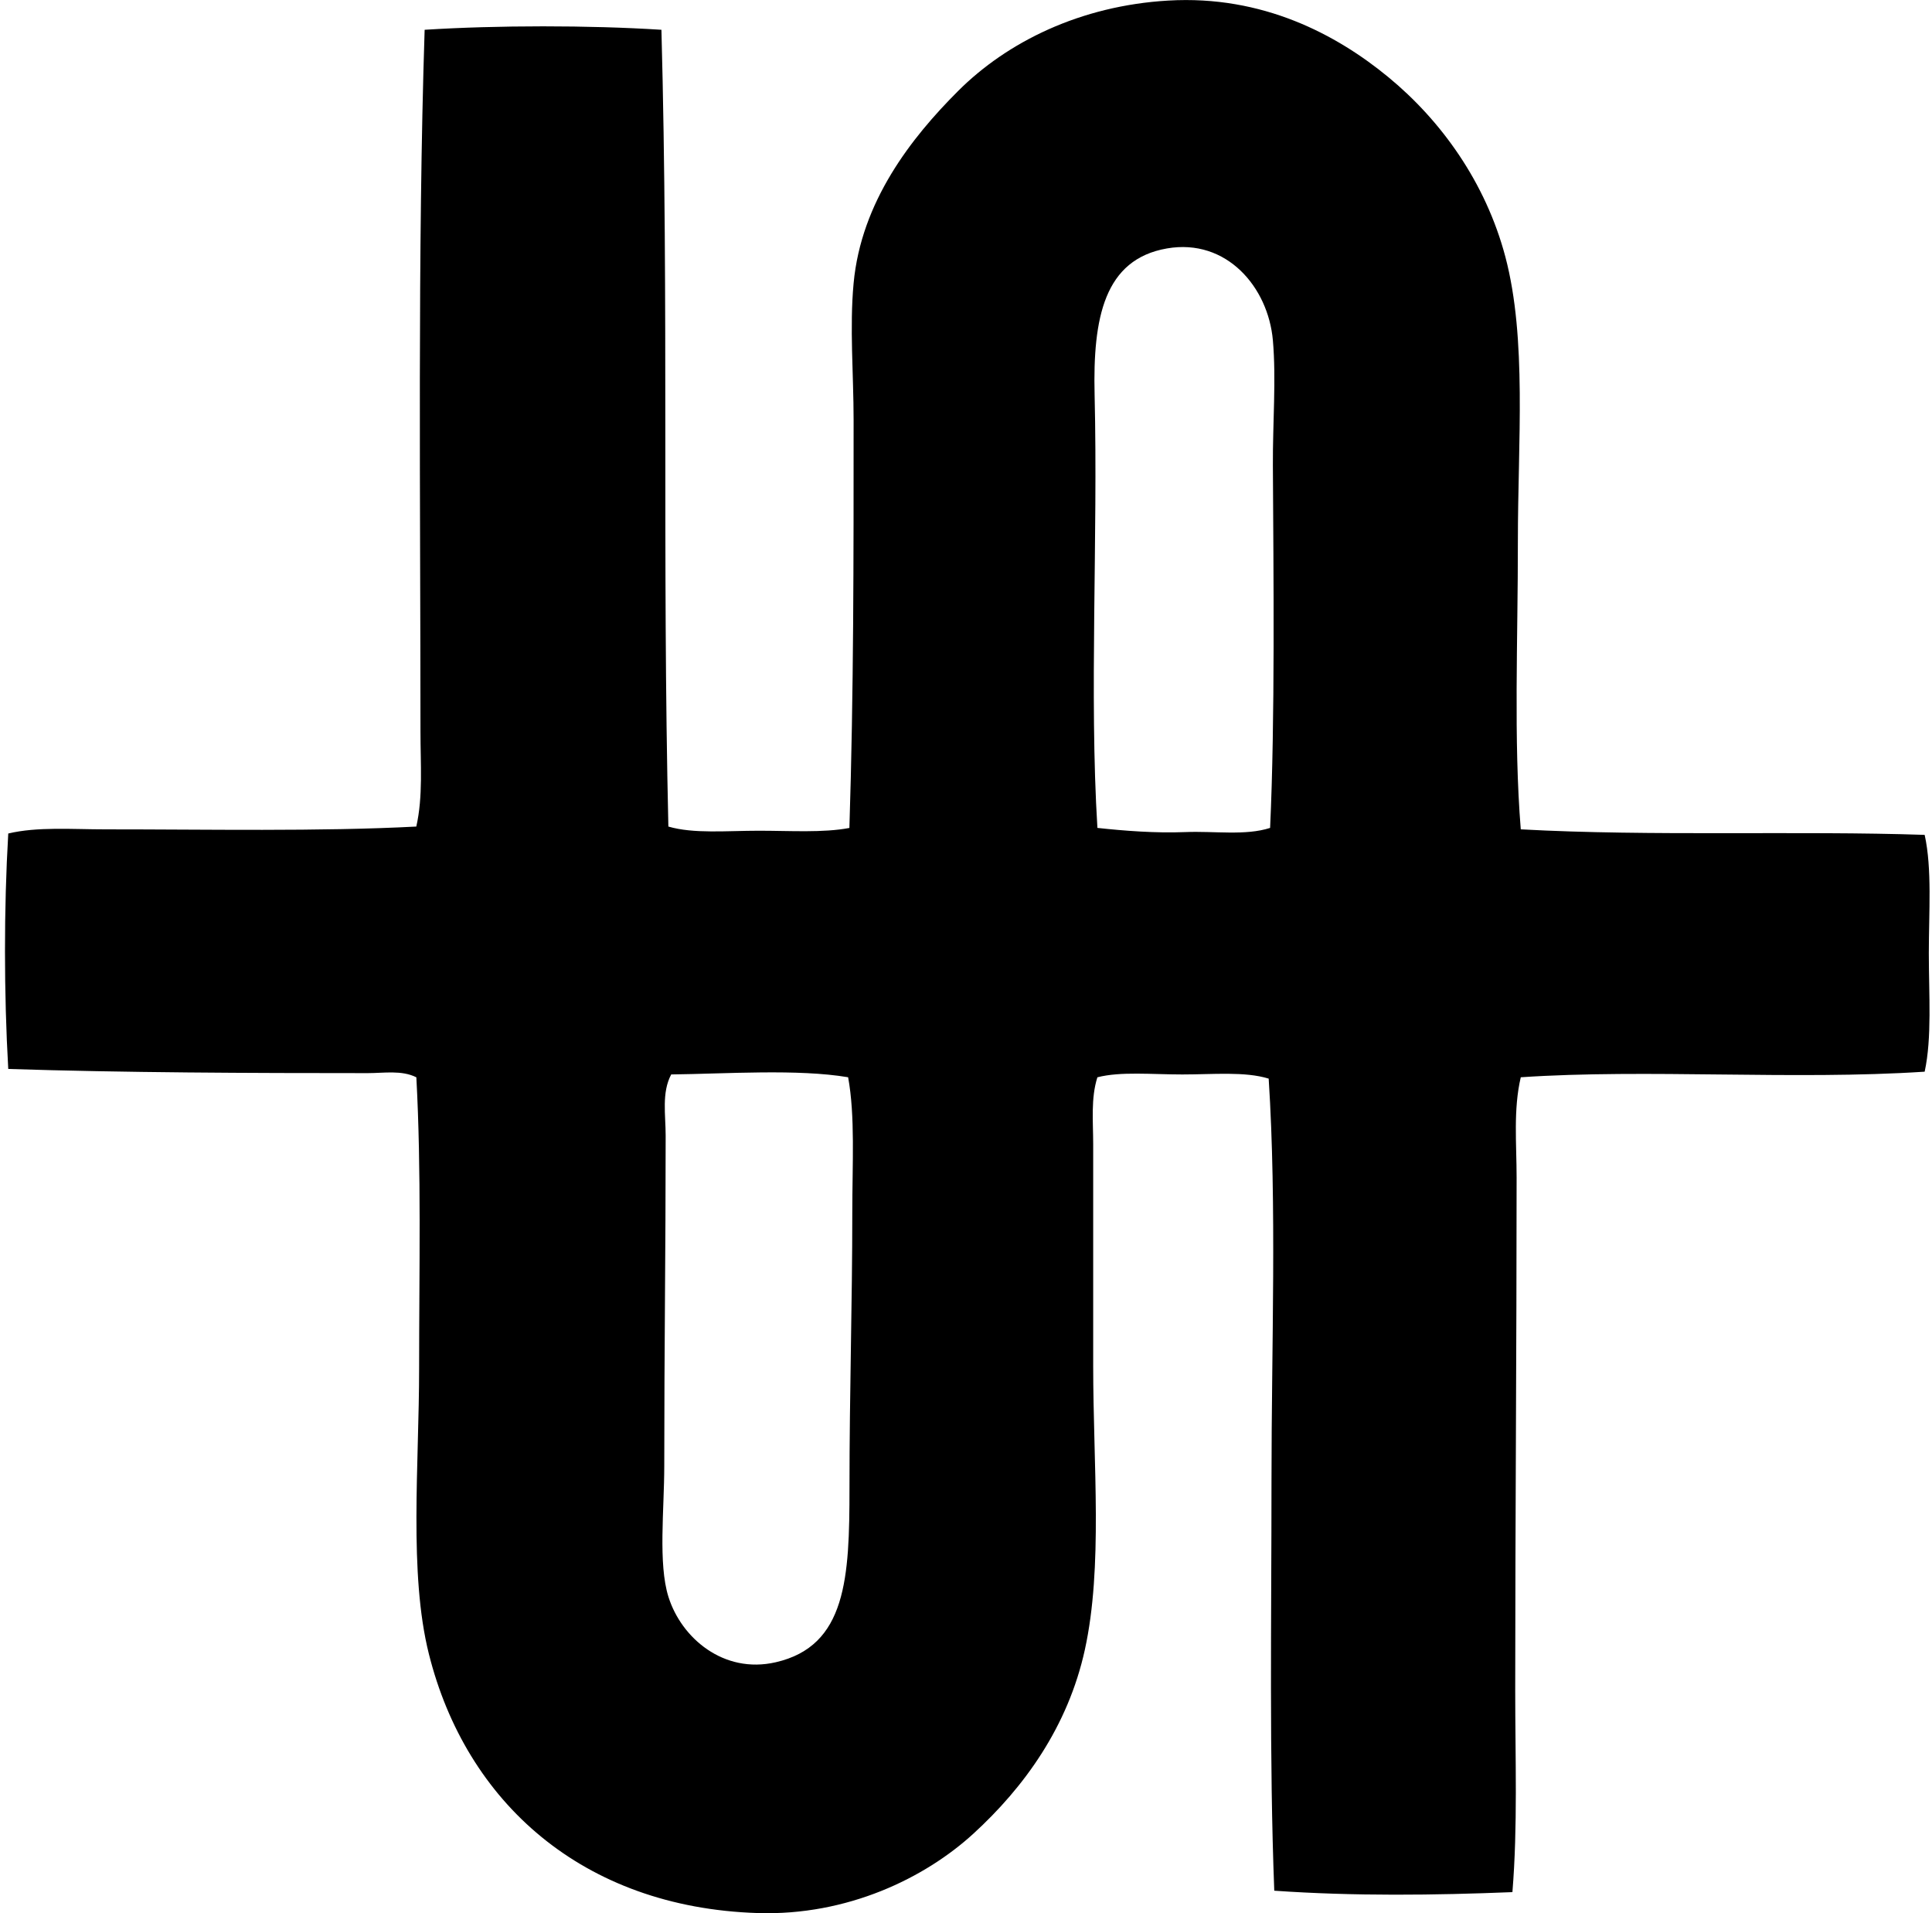
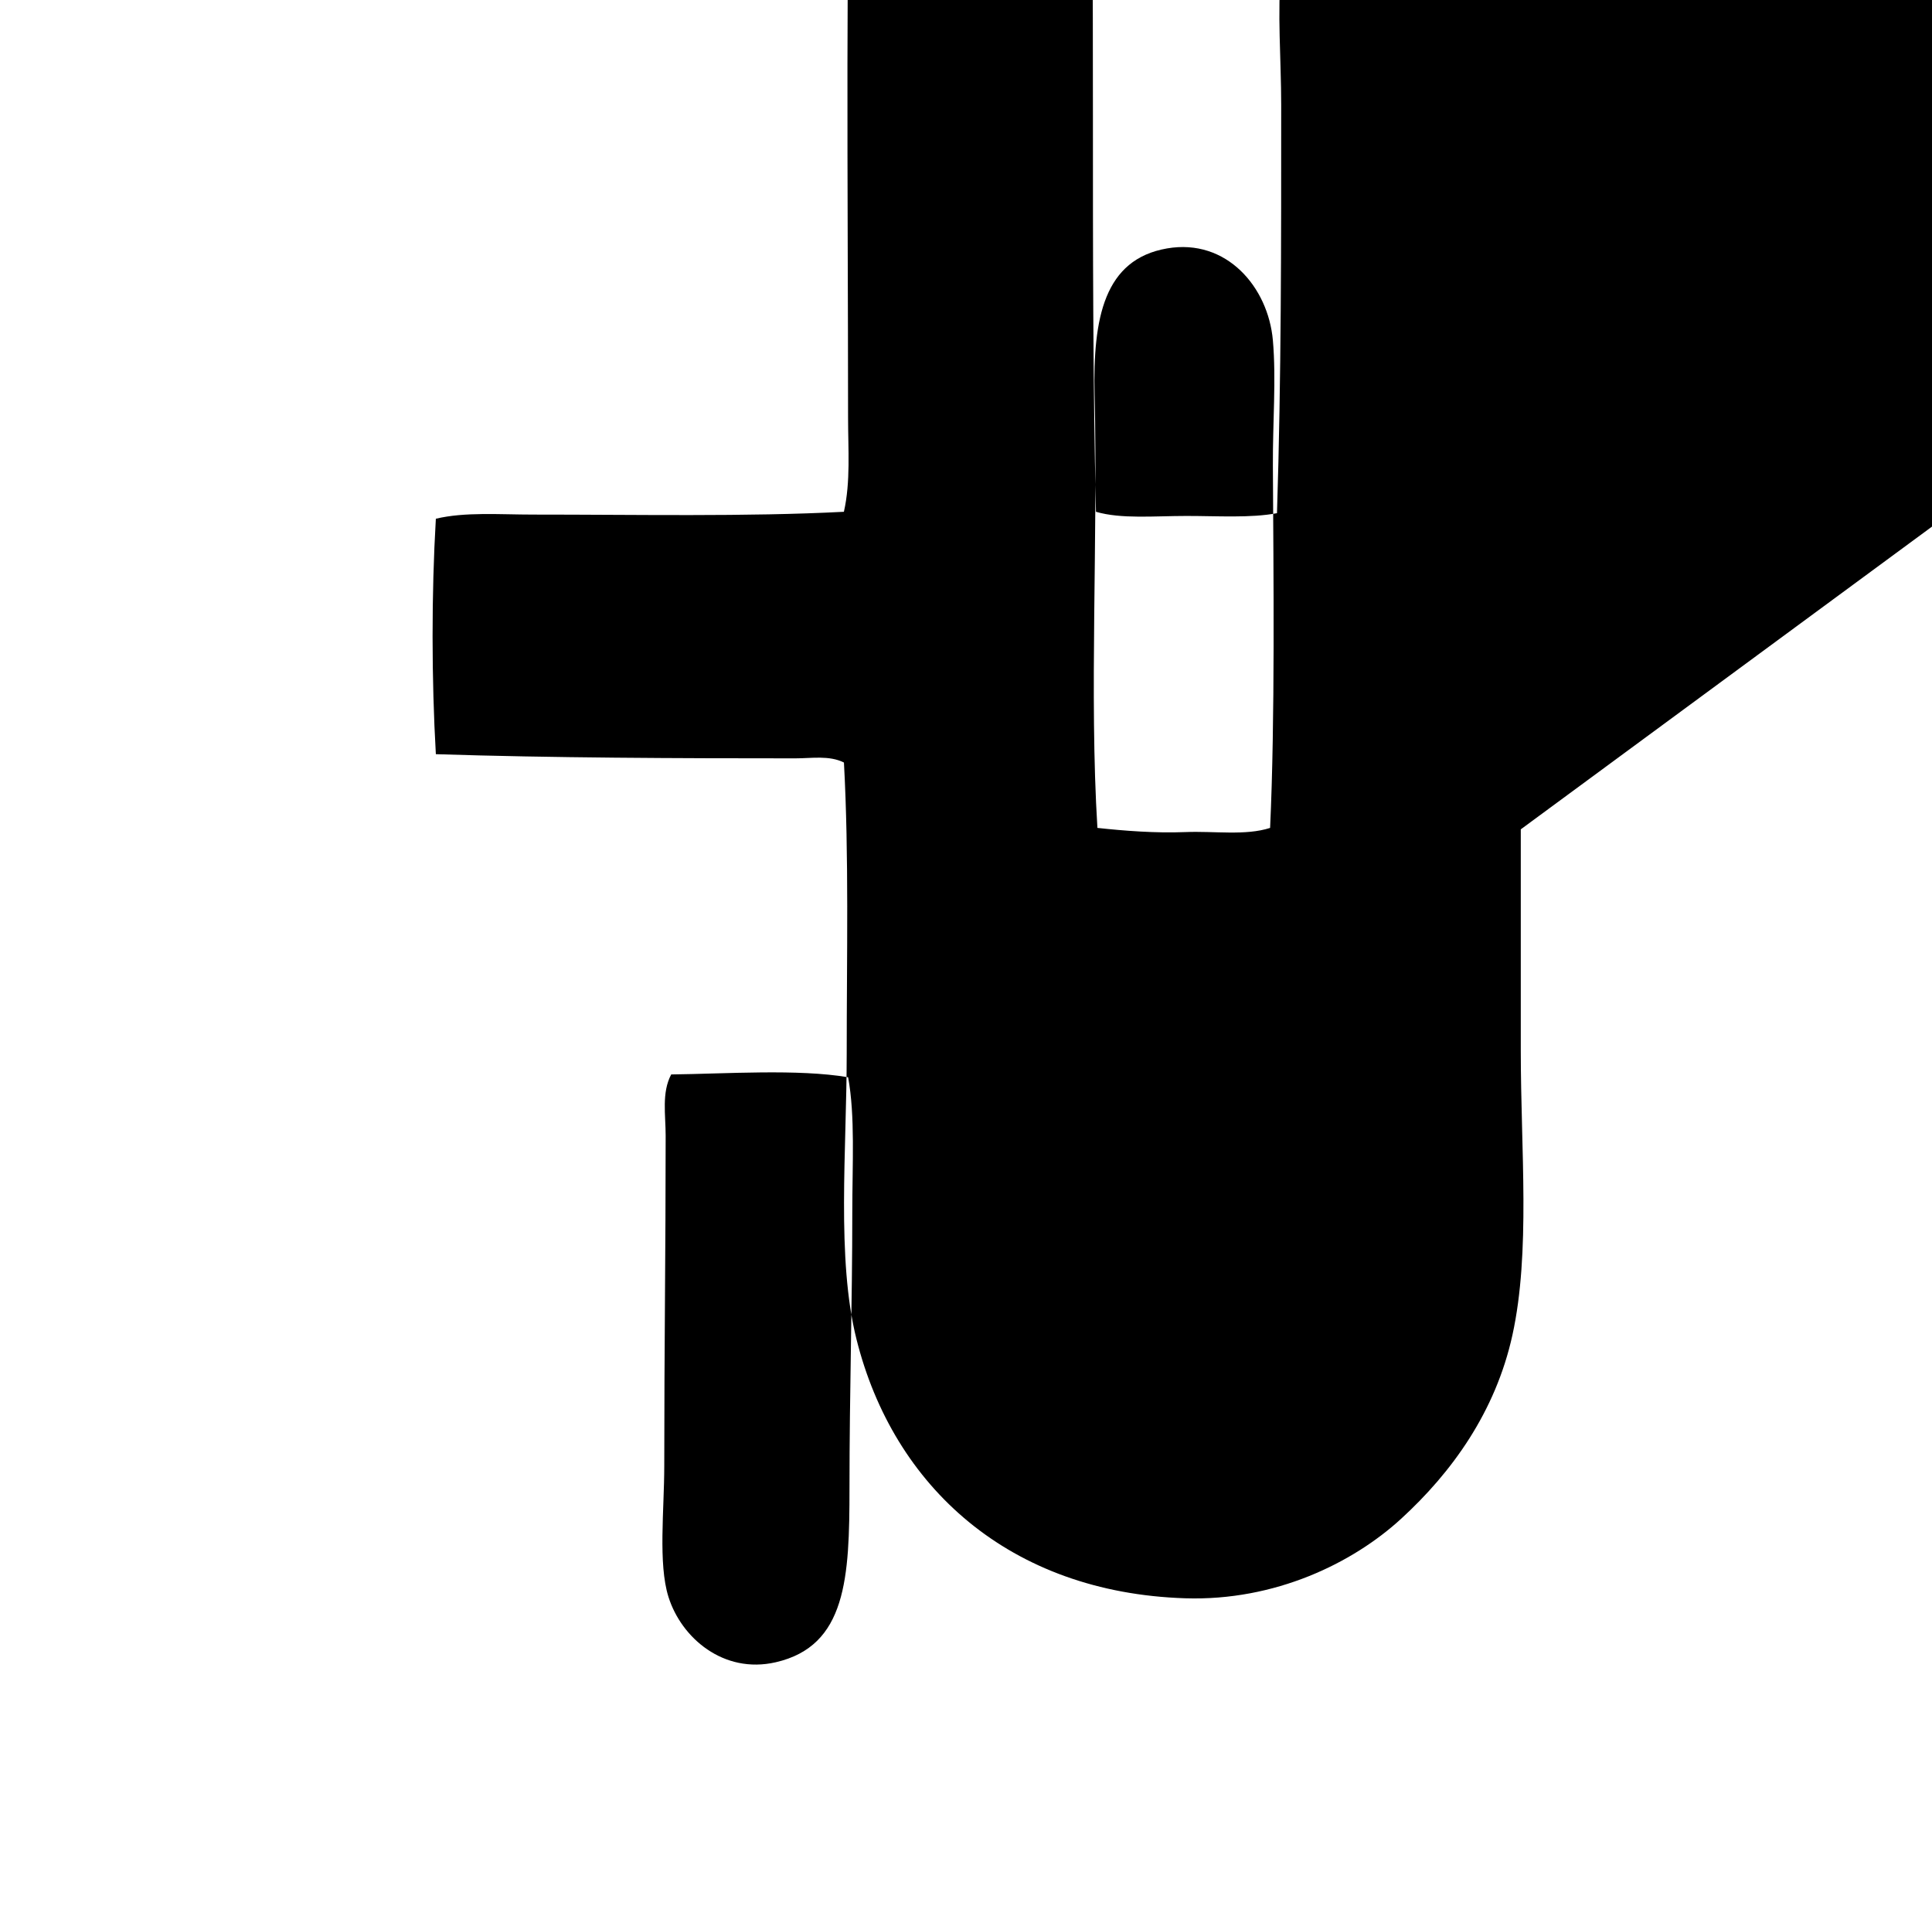
<svg xmlns="http://www.w3.org/2000/svg" width="202" height="200" fill="none" viewBox="0 0 202 200">
-   <path fill="#000" fill-rule="evenodd" d="M159.005 86.697c13.656.75 29.05.13 42.228.578.784 3.553.435 8.054.435 12.378 0 4.335.338 8.813-.435 12.378-13.686.901-29.005-.311-42.228.584-.794 3.365-.436 6.979-.436 10.481 0 17.974-.143 35.827-.146 53.583 0 7.186.268 14.273-.293 21.119-8.11.328-16.527.435-24.899-.149-.531-13.848-.29-28.359-.29-42.806 0-14.331.563-28.722-.294-42.086-2.475-.767-5.826-.435-9.028-.435-3.199 0-6.465-.329-8.882.296-.698 2.202-.439 4.62-.439 6.985v23.155c0 10.374 1.029 21.043-.872 29.705-1.766 8.049-6.351 14.374-11.649 19.221-5.044 4.62-13.162 8.604-22.57 8.302-18.327-.59-30.496-11.617-34.366-27.087-2.107-8.415-1.02-19.767-1.02-29.85 0-10.312.241-20.68-.29-30.431-1.535-.767-3.371-.436-5.097-.436-12.154 0-25.535-.046-37.57-.436-.45-7.813-.462-16.774 0-24.614 3.054-.726 6.625-.433 10.193-.433 10.536-.005 22.341.239 32.47-.293.712-3.15.436-6.515.436-9.903 0-23.547-.316-50.308.436-73.39 7.581-.477 17.176-.483 24.757 0 .775 28.823.072 55.134.726 83.293 2.644.773 6.081.436 9.464.436 3.283 0 6.723.232 9.463-.29.454-14.29.44-28.104.44-42.665 0-4.762-.43-9.676 0-14.272.795-8.546 6.037-15.214 10.919-20.096 5.146-5.143 12.796-8.926 21.987-9.46 9.868-.579 17.6 3.553 23.007 8.007 5.527 4.55 10.176 11.01 12.233 18.785 2.263 8.57 1.307 19.329 1.307 29.705.009 10.373-.456 20.761.303 30.14ZM133.086 48.69c-.023-4.518.357-9.05 0-13.11-.488-5.556-4.838-10.687-11.068-9.61-6.564 1.137-7.764 7.248-7.572 15.29.36 15.064-.564 31.408.294 45.288 2.795.302 6.061.561 9.173.436 3.06-.125 6.299.398 8.882-.436.526-11.338.352-26.526.291-37.858Zm-62.908 63.63c-1.014 1.9-.58 4.227-.58 6.407 0 12.253-.146 21.99-.146 34.51 0 4.591-.651 10.217.436 13.689 1.345 4.3 5.767 8.092 11.213 6.843 7.415-1.697 7.717-8.842 7.717-18.201 0-10.193.294-19.189.294-28.83 0-5.091.308-10.051-.436-14.125-5.283-.889-12.739-.36-18.498-.293Z" clip-rule="evenodd" />
+   <path fill="#000" fill-rule="evenodd" d="M159.005 86.697v23.155c0 10.374 1.029 21.043-.872 29.705-1.766 8.049-6.351 14.374-11.649 19.221-5.044 4.62-13.162 8.604-22.57 8.302-18.327-.59-30.496-11.617-34.366-27.087-2.107-8.415-1.02-19.767-1.02-29.85 0-10.312.241-20.68-.29-30.431-1.535-.767-3.371-.436-5.097-.436-12.154 0-25.535-.046-37.57-.436-.45-7.813-.462-16.774 0-24.614 3.054-.726 6.625-.433 10.193-.433 10.536-.005 22.341.239 32.47-.293.712-3.15.436-6.515.436-9.903 0-23.547-.316-50.308.436-73.39 7.581-.477 17.176-.483 24.757 0 .775 28.823.072 55.134.726 83.293 2.644.773 6.081.436 9.464.436 3.283 0 6.723.232 9.463-.29.454-14.29.44-28.104.44-42.665 0-4.762-.43-9.676 0-14.272.795-8.546 6.037-15.214 10.919-20.096 5.146-5.143 12.796-8.926 21.987-9.46 9.868-.579 17.6 3.553 23.007 8.007 5.527 4.55 10.176 11.01 12.233 18.785 2.263 8.57 1.307 19.329 1.307 29.705.009 10.373-.456 20.761.303 30.14ZM133.086 48.69c-.023-4.518.357-9.05 0-13.11-.488-5.556-4.838-10.687-11.068-9.61-6.564 1.137-7.764 7.248-7.572 15.29.36 15.064-.564 31.408.294 45.288 2.795.302 6.061.561 9.173.436 3.06-.125 6.299.398 8.882-.436.526-11.338.352-26.526.291-37.858Zm-62.908 63.63c-1.014 1.9-.58 4.227-.58 6.407 0 12.253-.146 21.99-.146 34.51 0 4.591-.651 10.217.436 13.689 1.345 4.3 5.767 8.092 11.213 6.843 7.415-1.697 7.717-8.842 7.717-18.201 0-10.193.294-19.189.294-28.83 0-5.091.308-10.051-.436-14.125-5.283-.889-12.739-.36-18.498-.293Z" clip-rule="evenodd" />
</svg>